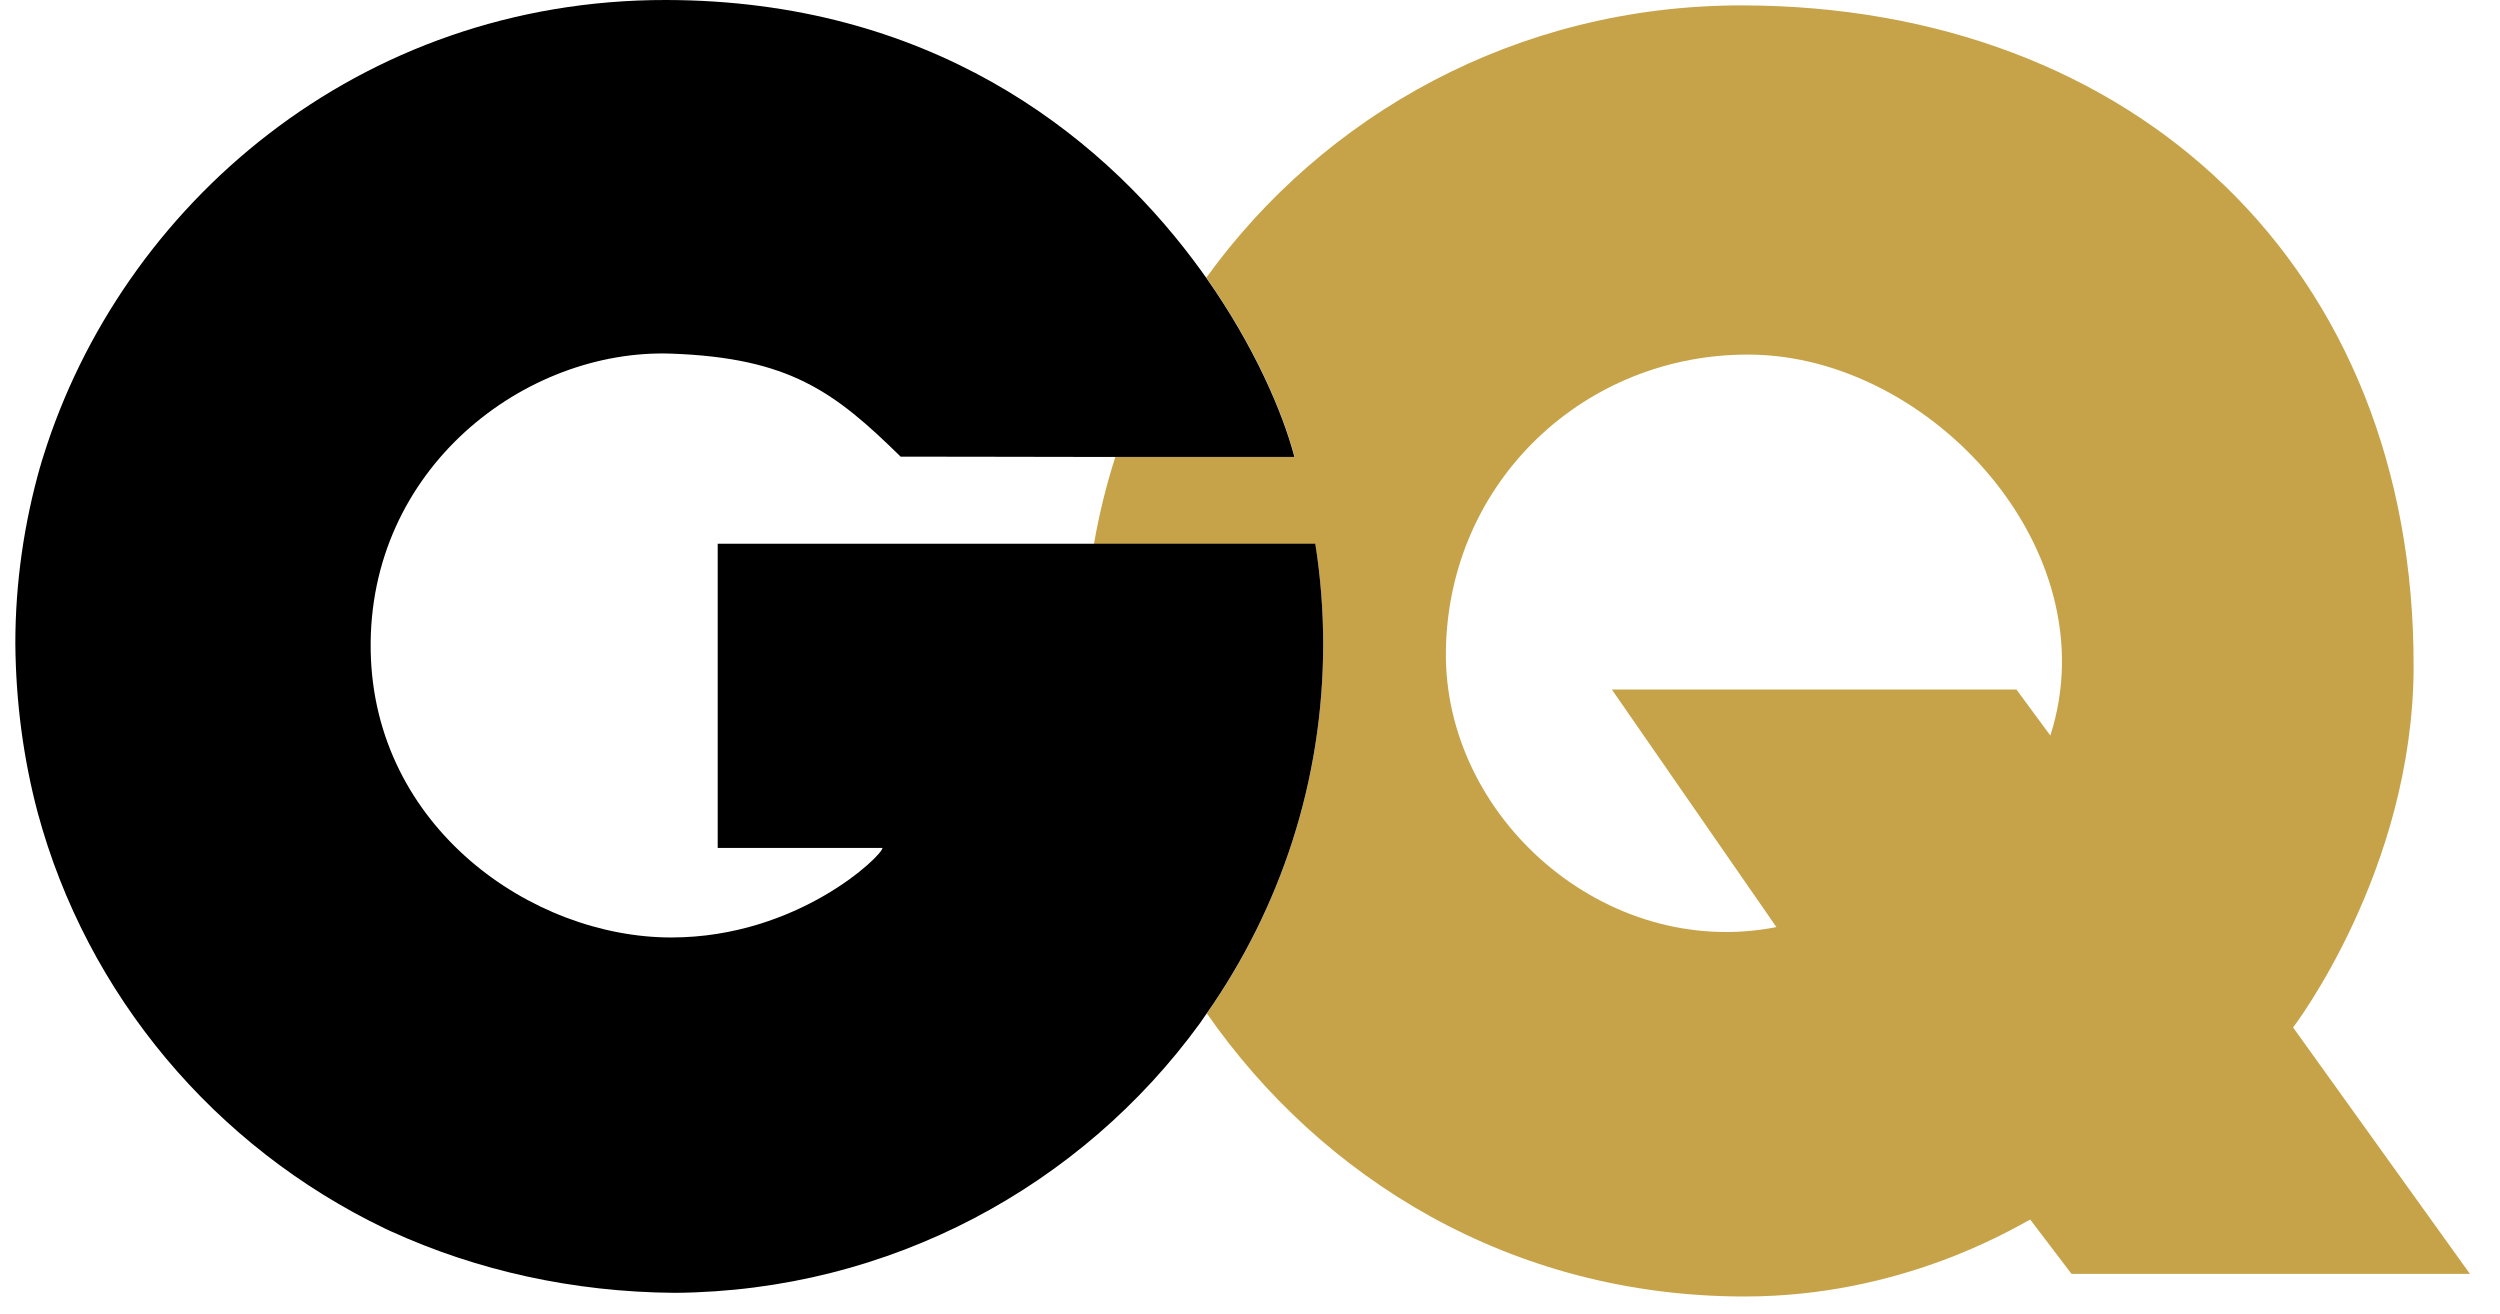
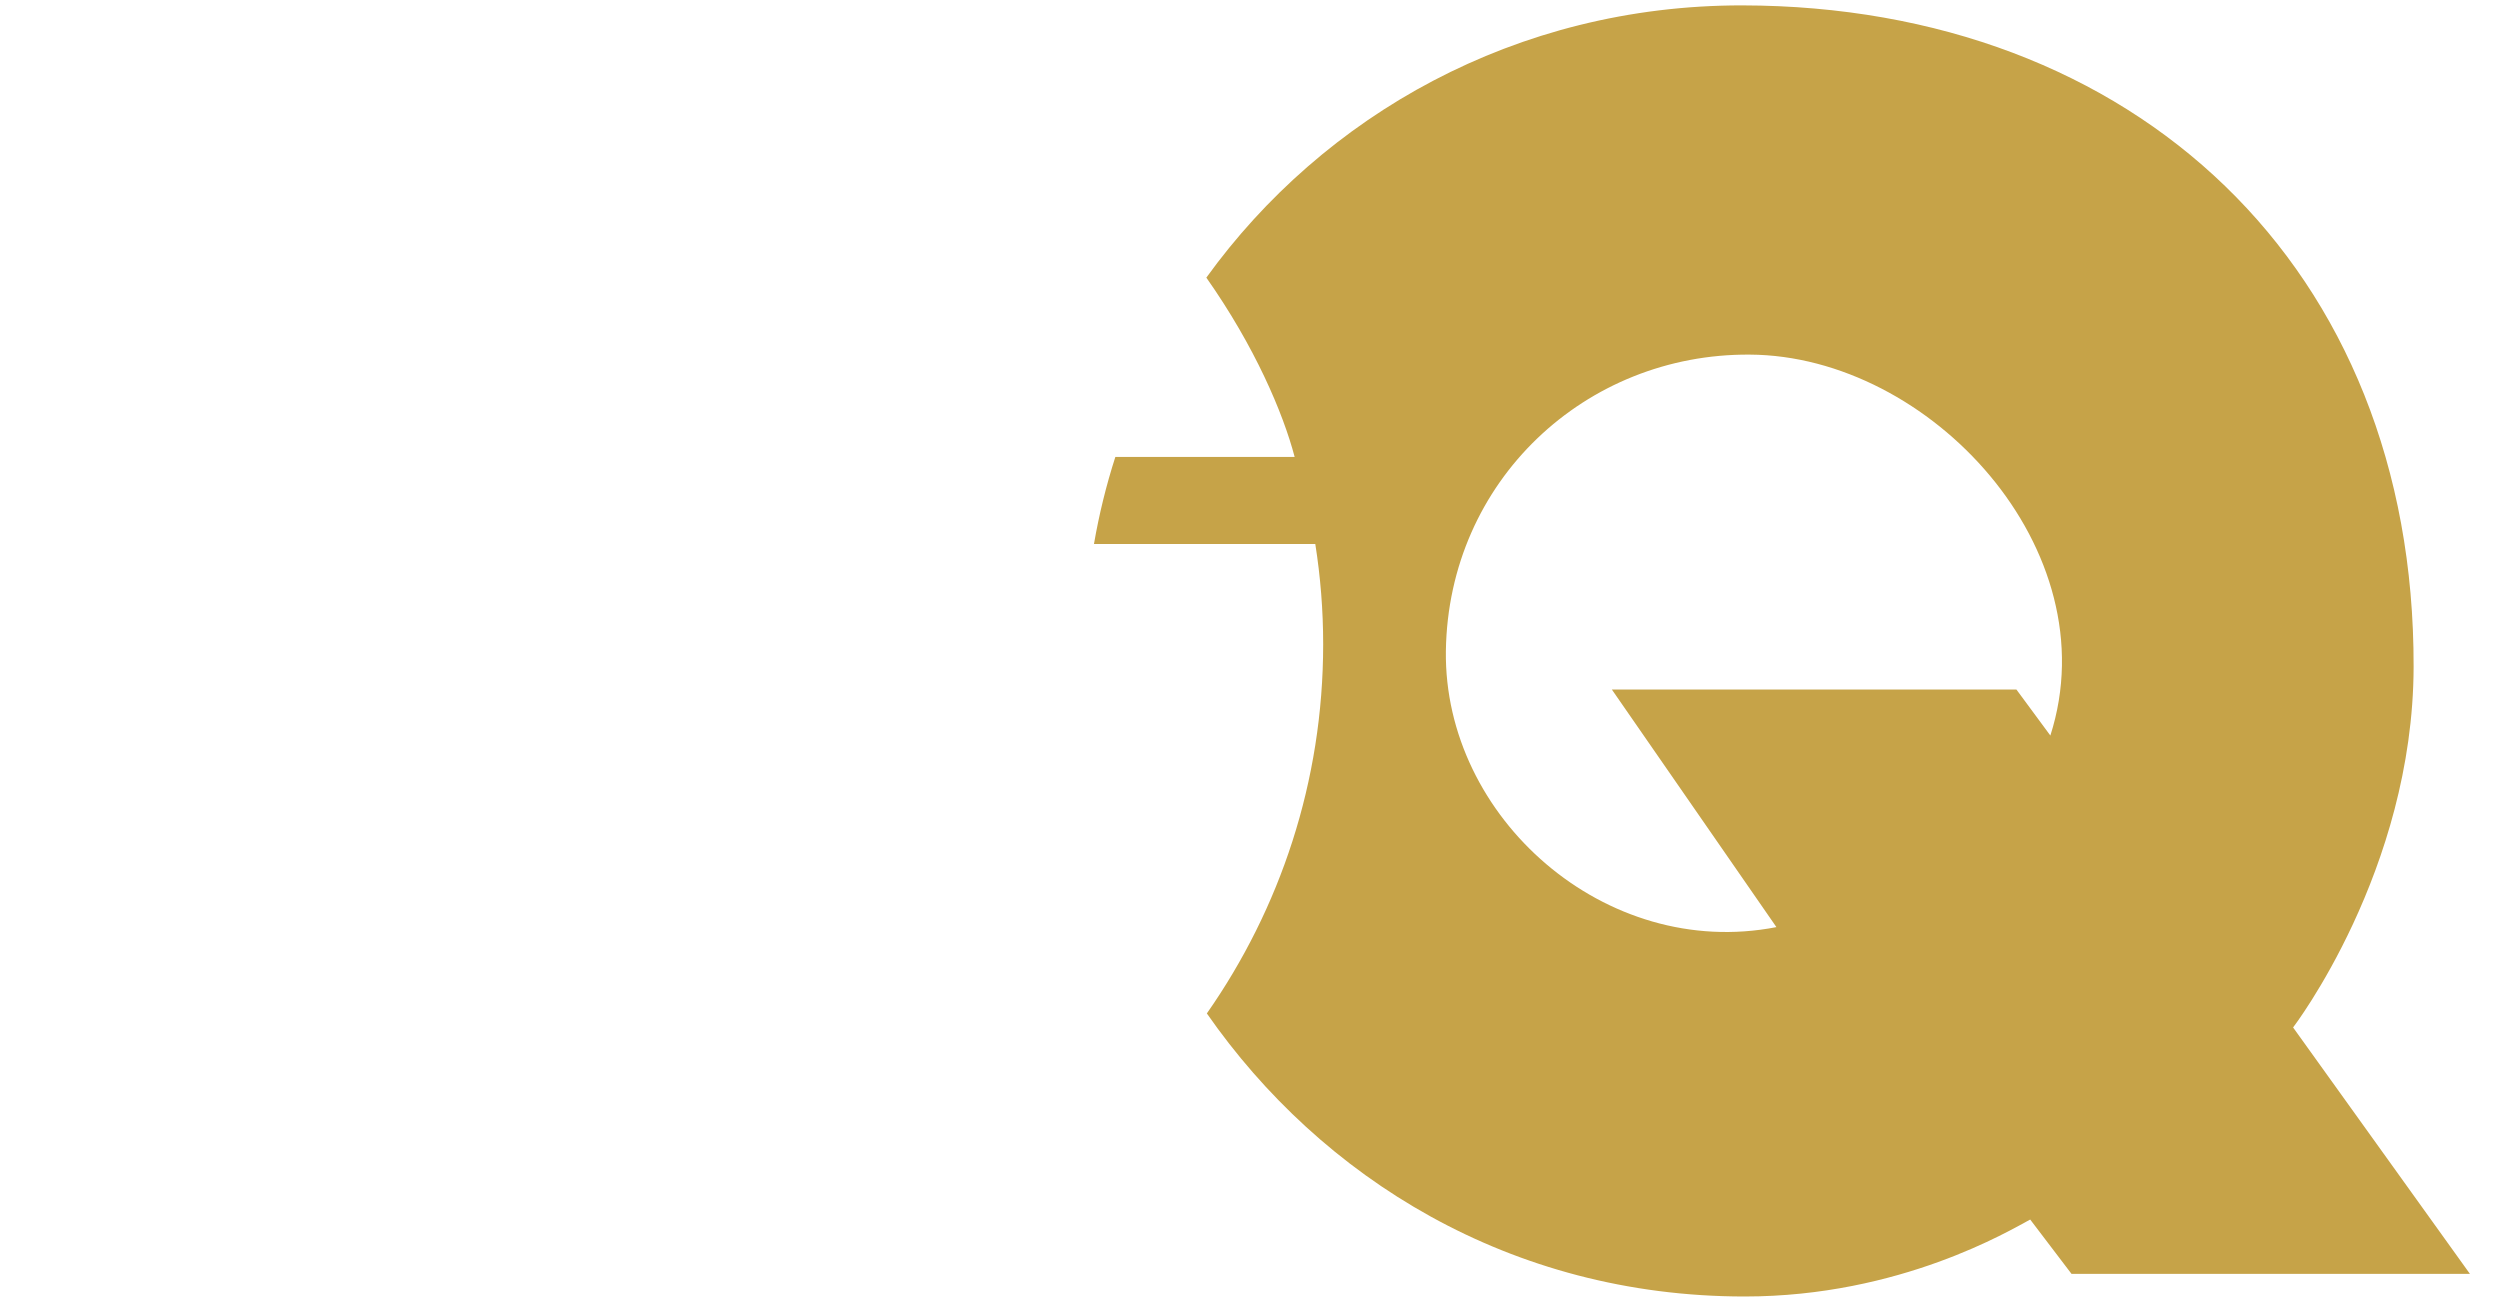
<svg xmlns="http://www.w3.org/2000/svg" width="97" height="51" viewBox="0 0 97 51" fill="none">
  <path d="M79.554 28.539L78.238 26.755H62.541L68.925 35.972C62.283 37.27 56.014 31.716 56.1 25.257C56.196 18.654 61.52 13.711 67.894 13.759C74.888 13.797 81.864 21.335 79.554 28.539V28.539ZM88.972 39.865C88.972 39.865 93.629 33.787 93.648 25.877C93.686 10.333 82.799 0.238 67.608 0.209C58.81 0.199 51.339 4.493 46.806 10.772C48.686 13.444 49.783 16.02 50.232 17.728H43.276C42.923 18.825 42.646 19.951 42.446 21.106H51.033C51.234 22.375 51.339 23.673 51.339 24.999C51.339 30.323 49.669 35.257 46.826 39.321C51.253 45.686 58.591 50.304 67.694 50.304C73.734 50.304 77.999 47.728 78.772 47.318L80.375 49.426H95.833L88.972 39.865V39.865Z" fill="#C6A348" />
-   <path d="M27.847 32.901H34.24C34.24 33.187 30.967 36.374 26.044 36.374C20.633 36.374 14.507 32.099 14.383 25.258C14.259 18.168 20.385 13.521 26.044 13.721C30.633 13.884 32.379 15.2 34.946 17.719C34.946 17.719 38.648 17.719 42.408 17.729H50.223C49.774 16.021 48.677 13.445 46.797 10.773C46.635 10.553 46.482 10.324 46.311 10.105C42.551 5.095 36.015 0.019 25.853 3.41295e-05C13.916 -0.019 4.708 7.968 1.673 17.729C1.635 17.843 1.597 17.968 1.568 18.082C1.568 18.091 1.568 18.091 1.559 18.101C0.939 20.286 0.595 22.595 0.595 24.971C0.614 27.252 0.91 29.437 1.454 31.498C3.372 38.626 8.353 44.504 14.927 47.662C14.985 47.691 15.032 47.71 15.089 47.738C15.118 47.757 15.156 47.767 15.194 47.786C18.505 49.294 22.227 50.133 26.187 50.162C34.565 50.095 41.979 45.992 46.549 39.714C46.645 39.58 46.73 39.446 46.826 39.313C49.669 35.248 51.339 30.315 51.339 24.99C51.339 23.664 51.234 22.366 51.034 21.097H27.847V32.901V32.901Z" fill="black" />
</svg>